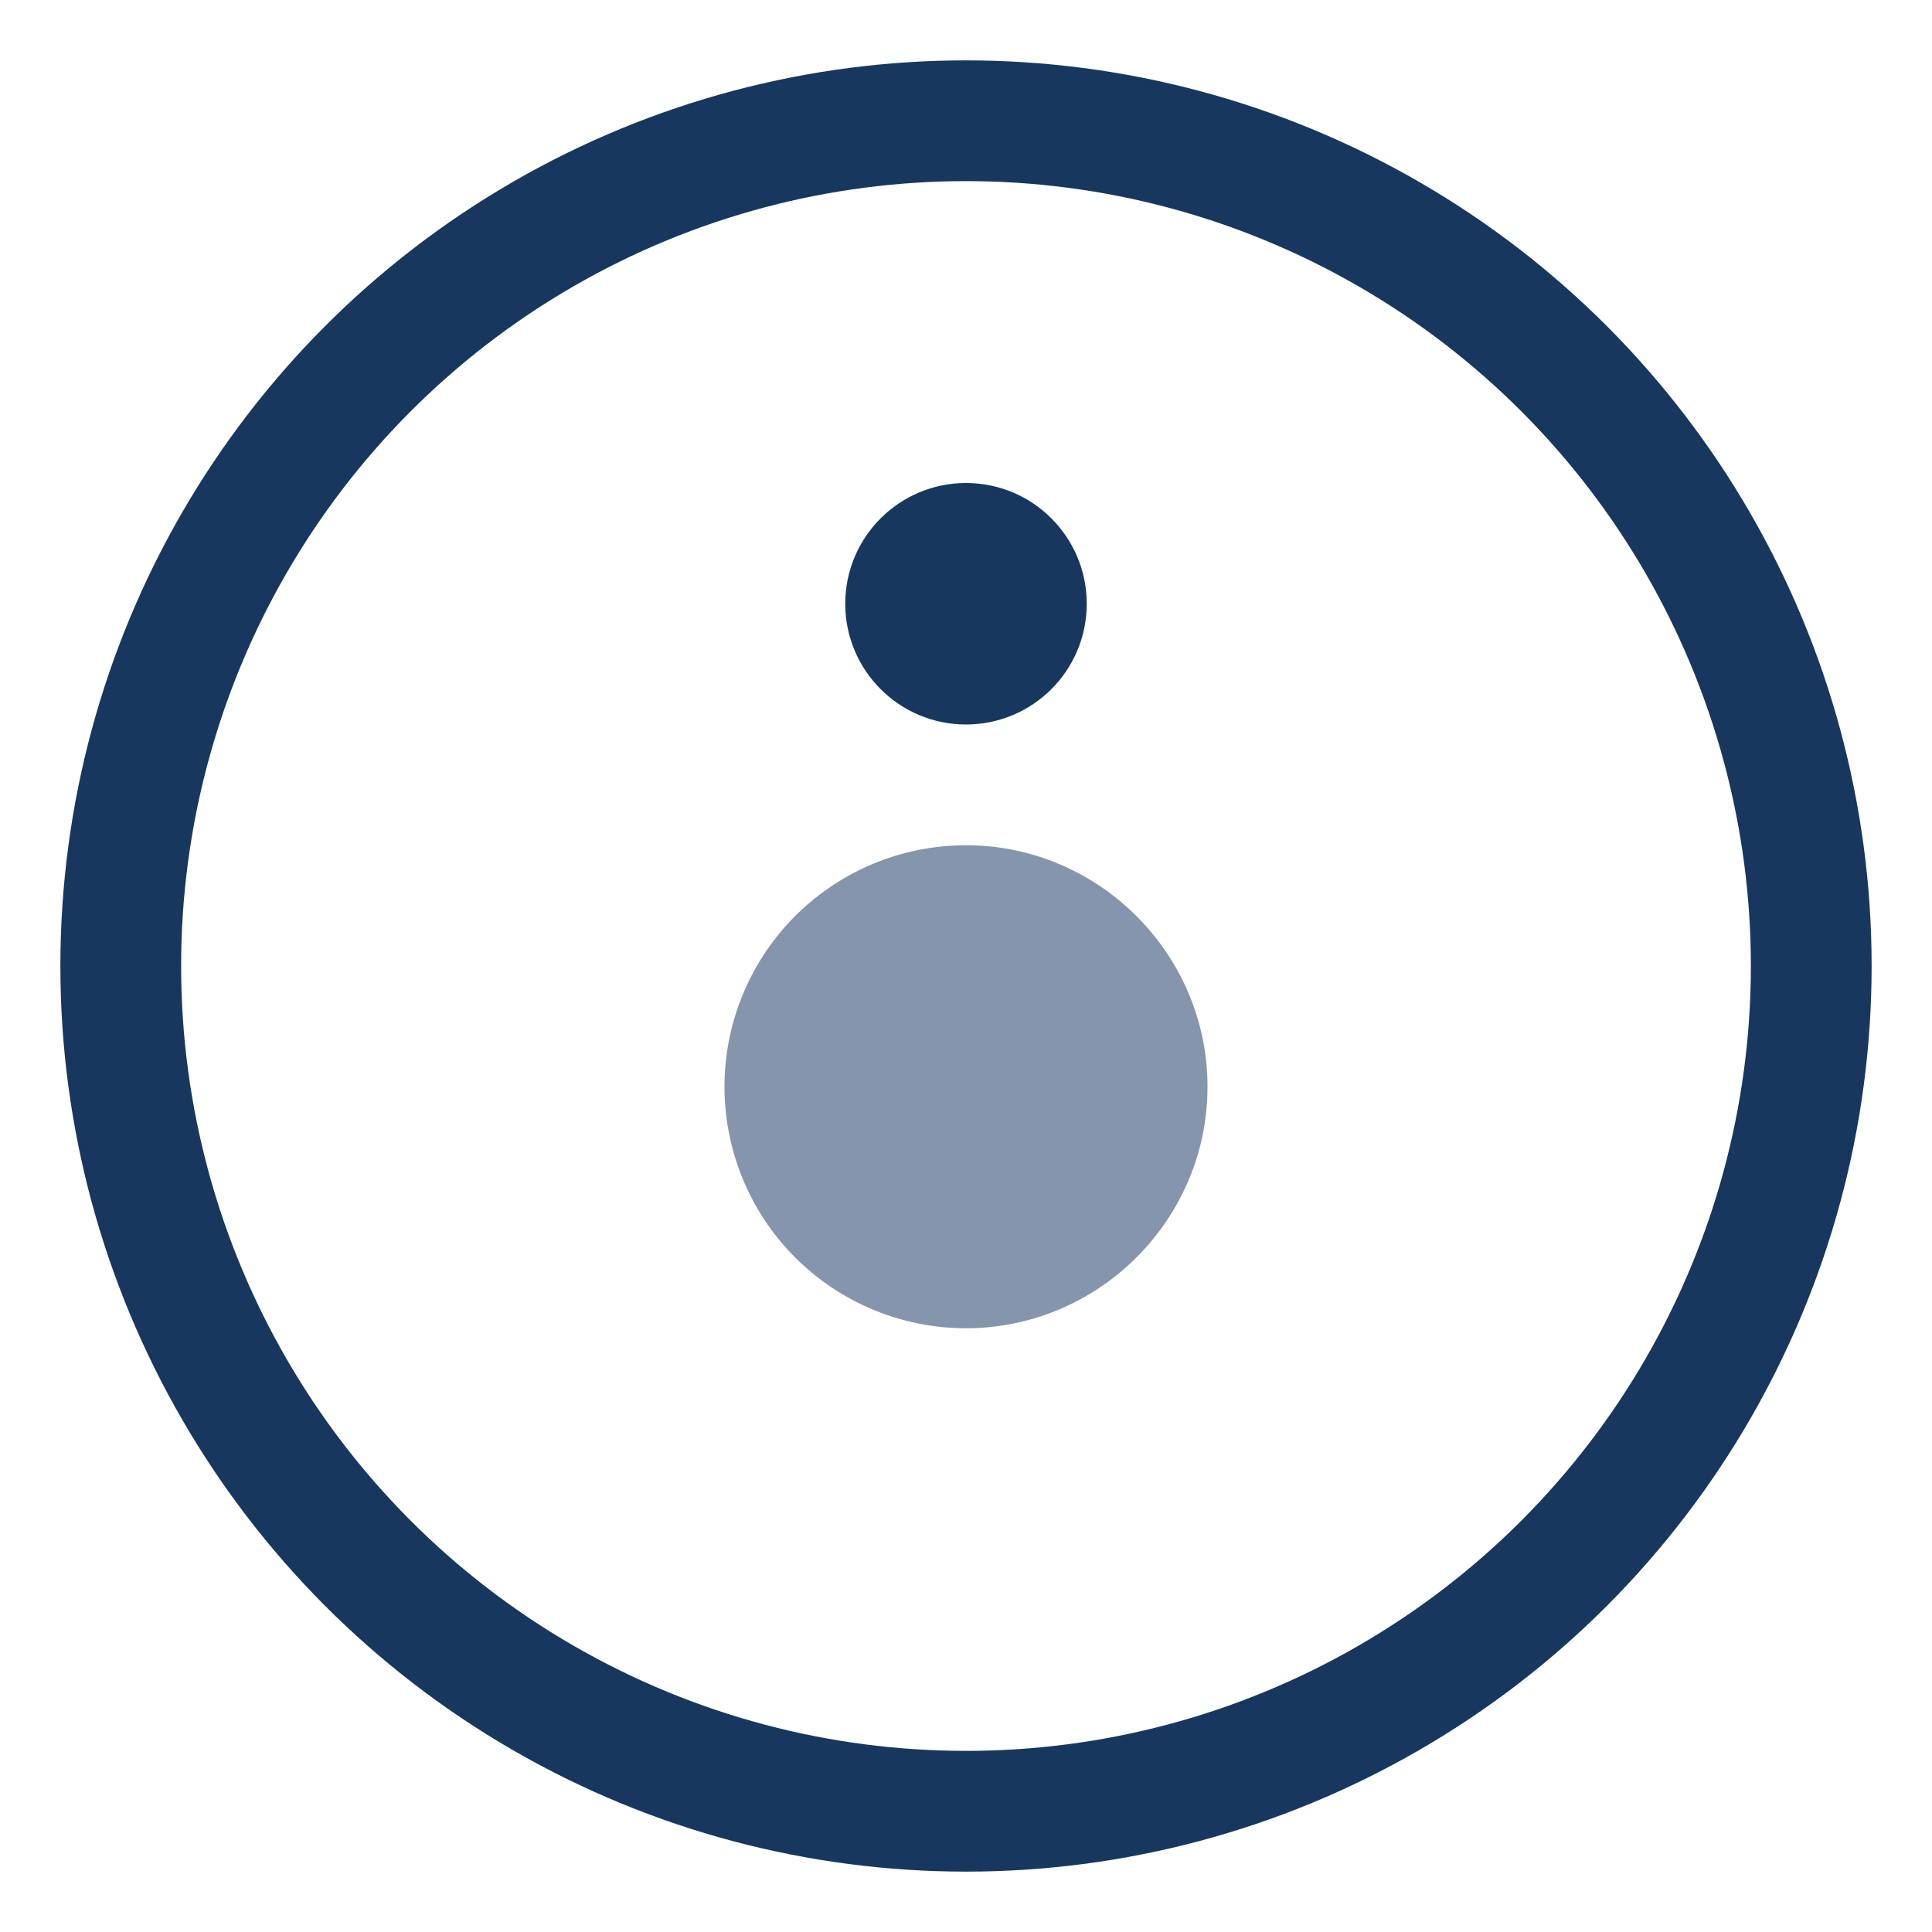
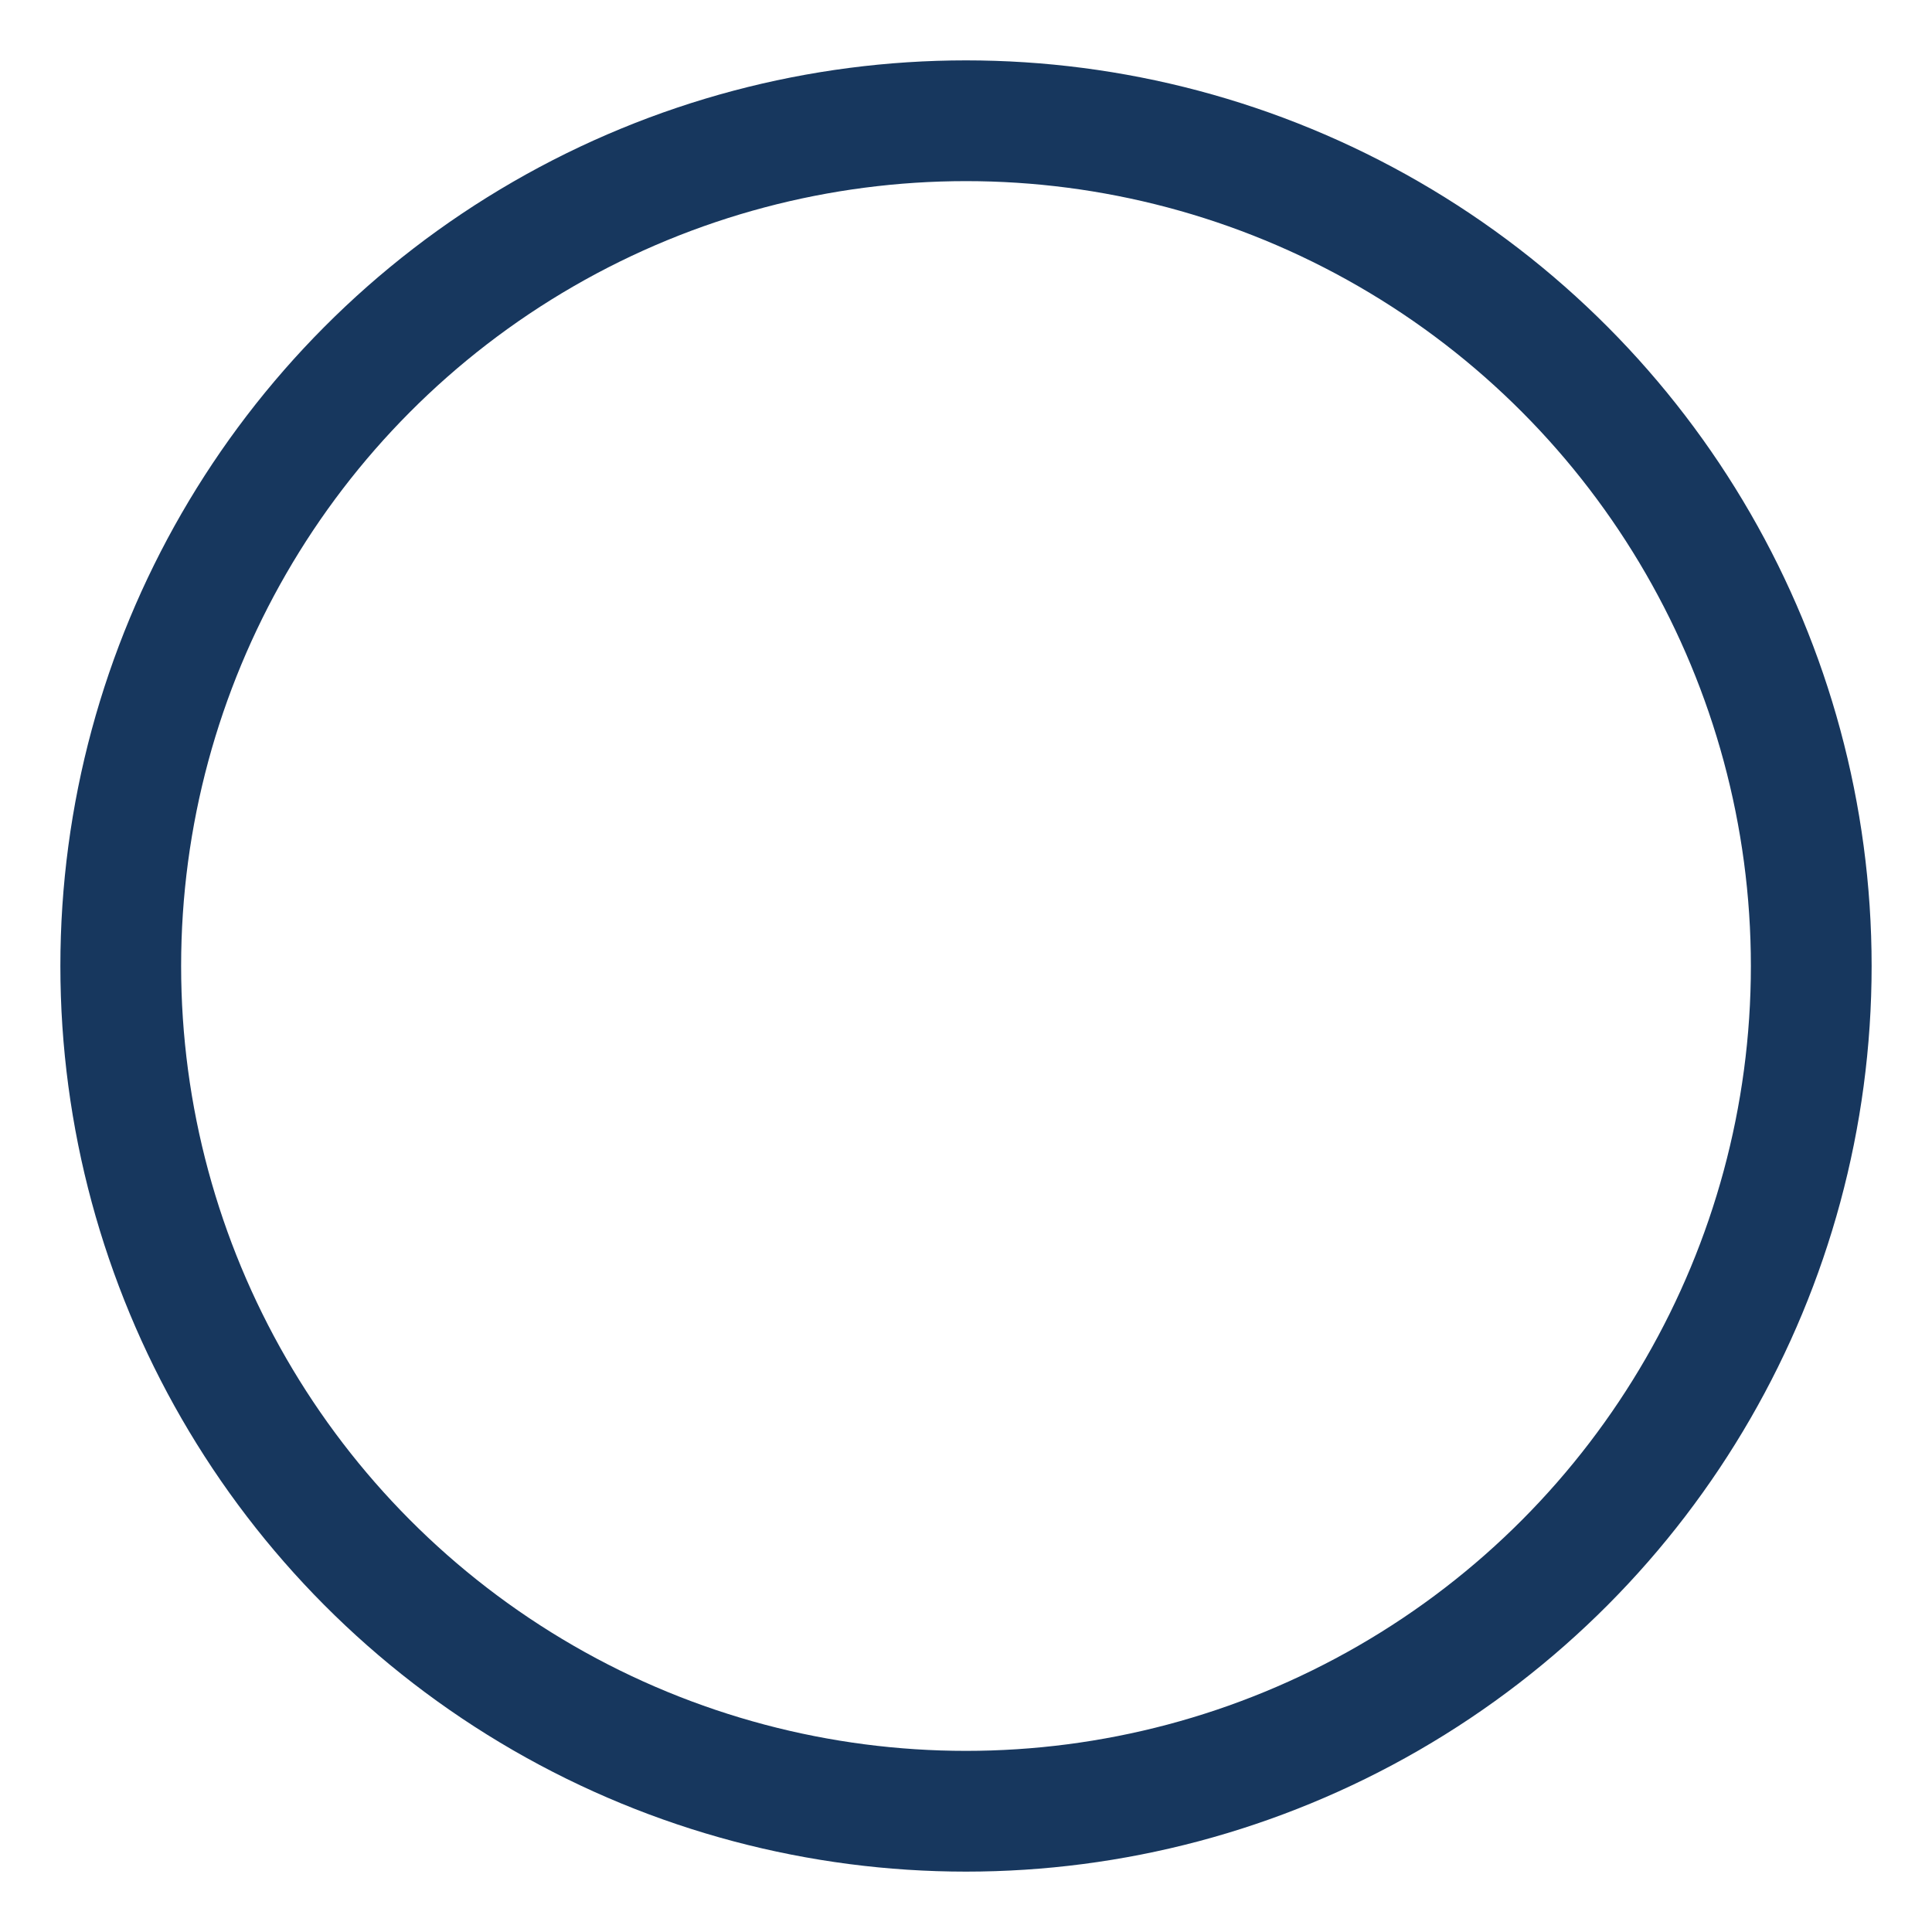
<svg xmlns="http://www.w3.org/2000/svg" width="32" height="32" viewBox="0 0 32 32">
  <circle cx="16" cy="16" r="14" stroke="#17375E" stroke-width="2" fill="none" />
-   <path d="M16 14c2.2 0 4 1.8 4 4s-1.8 4-4 4a4 4 0 1 1 0-8z" fill="#8595AD" />
-   <circle cx="16" cy="10" r="2" fill="#17375E" />
</svg>